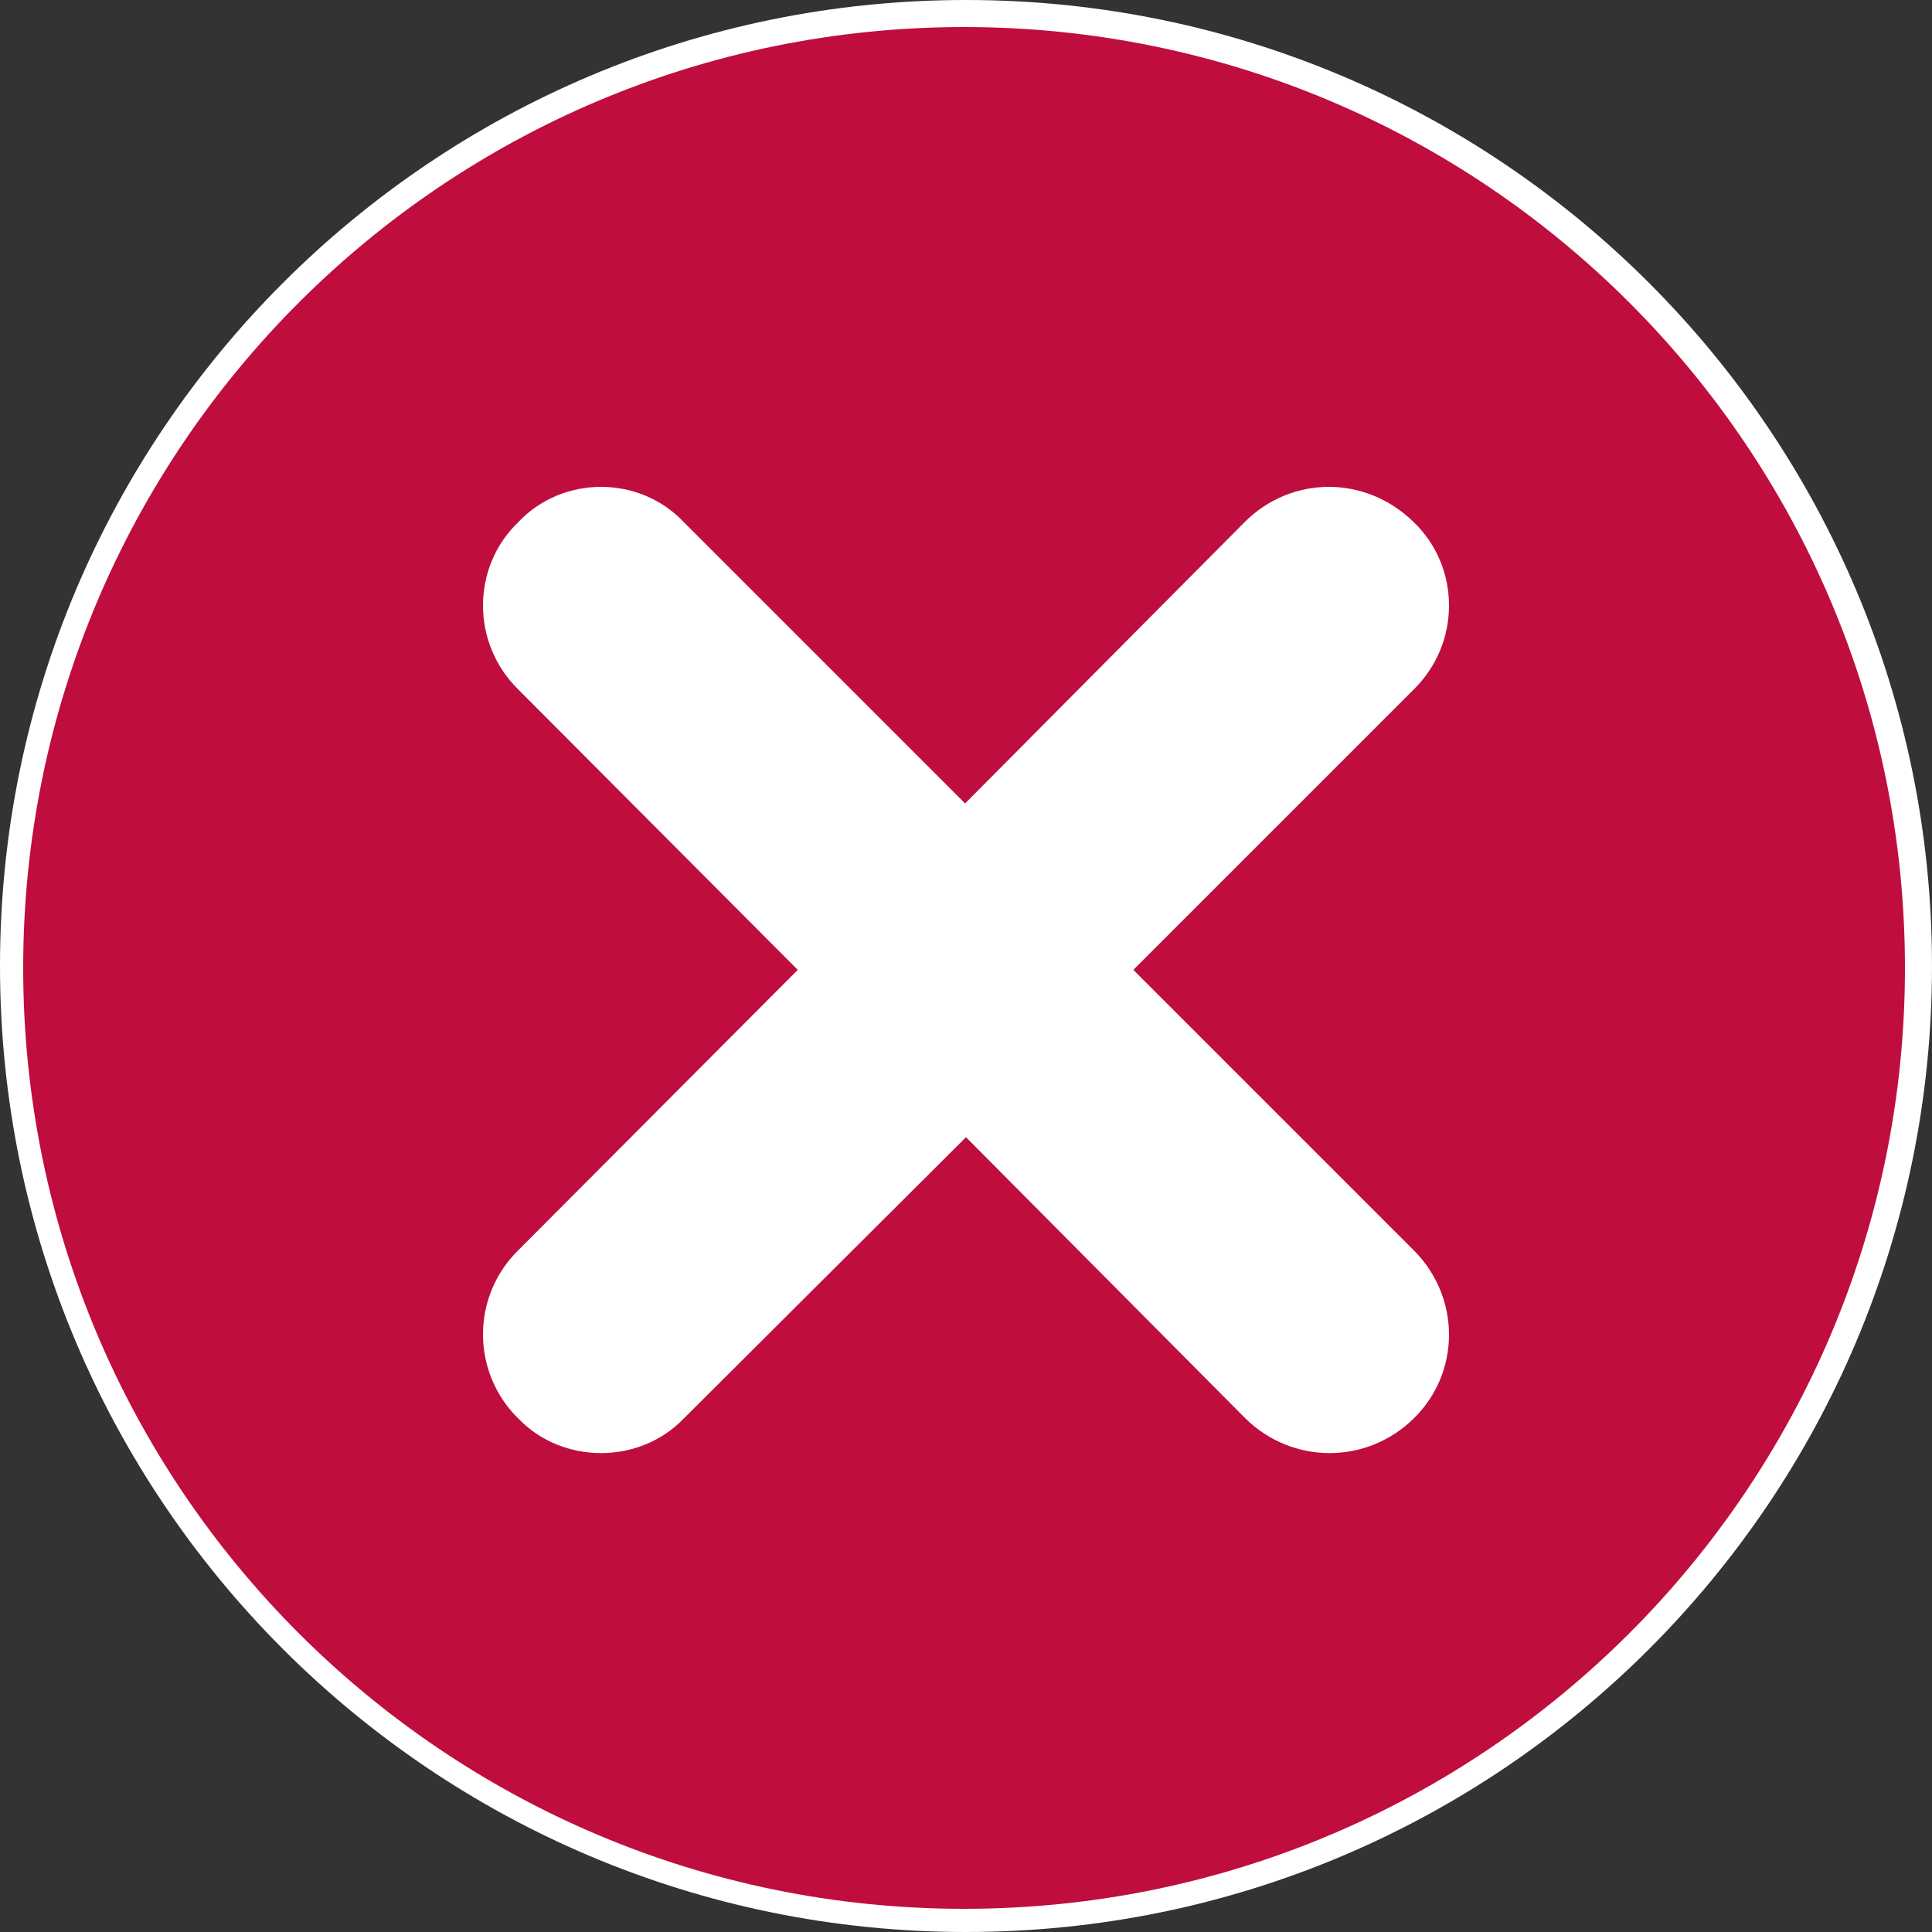
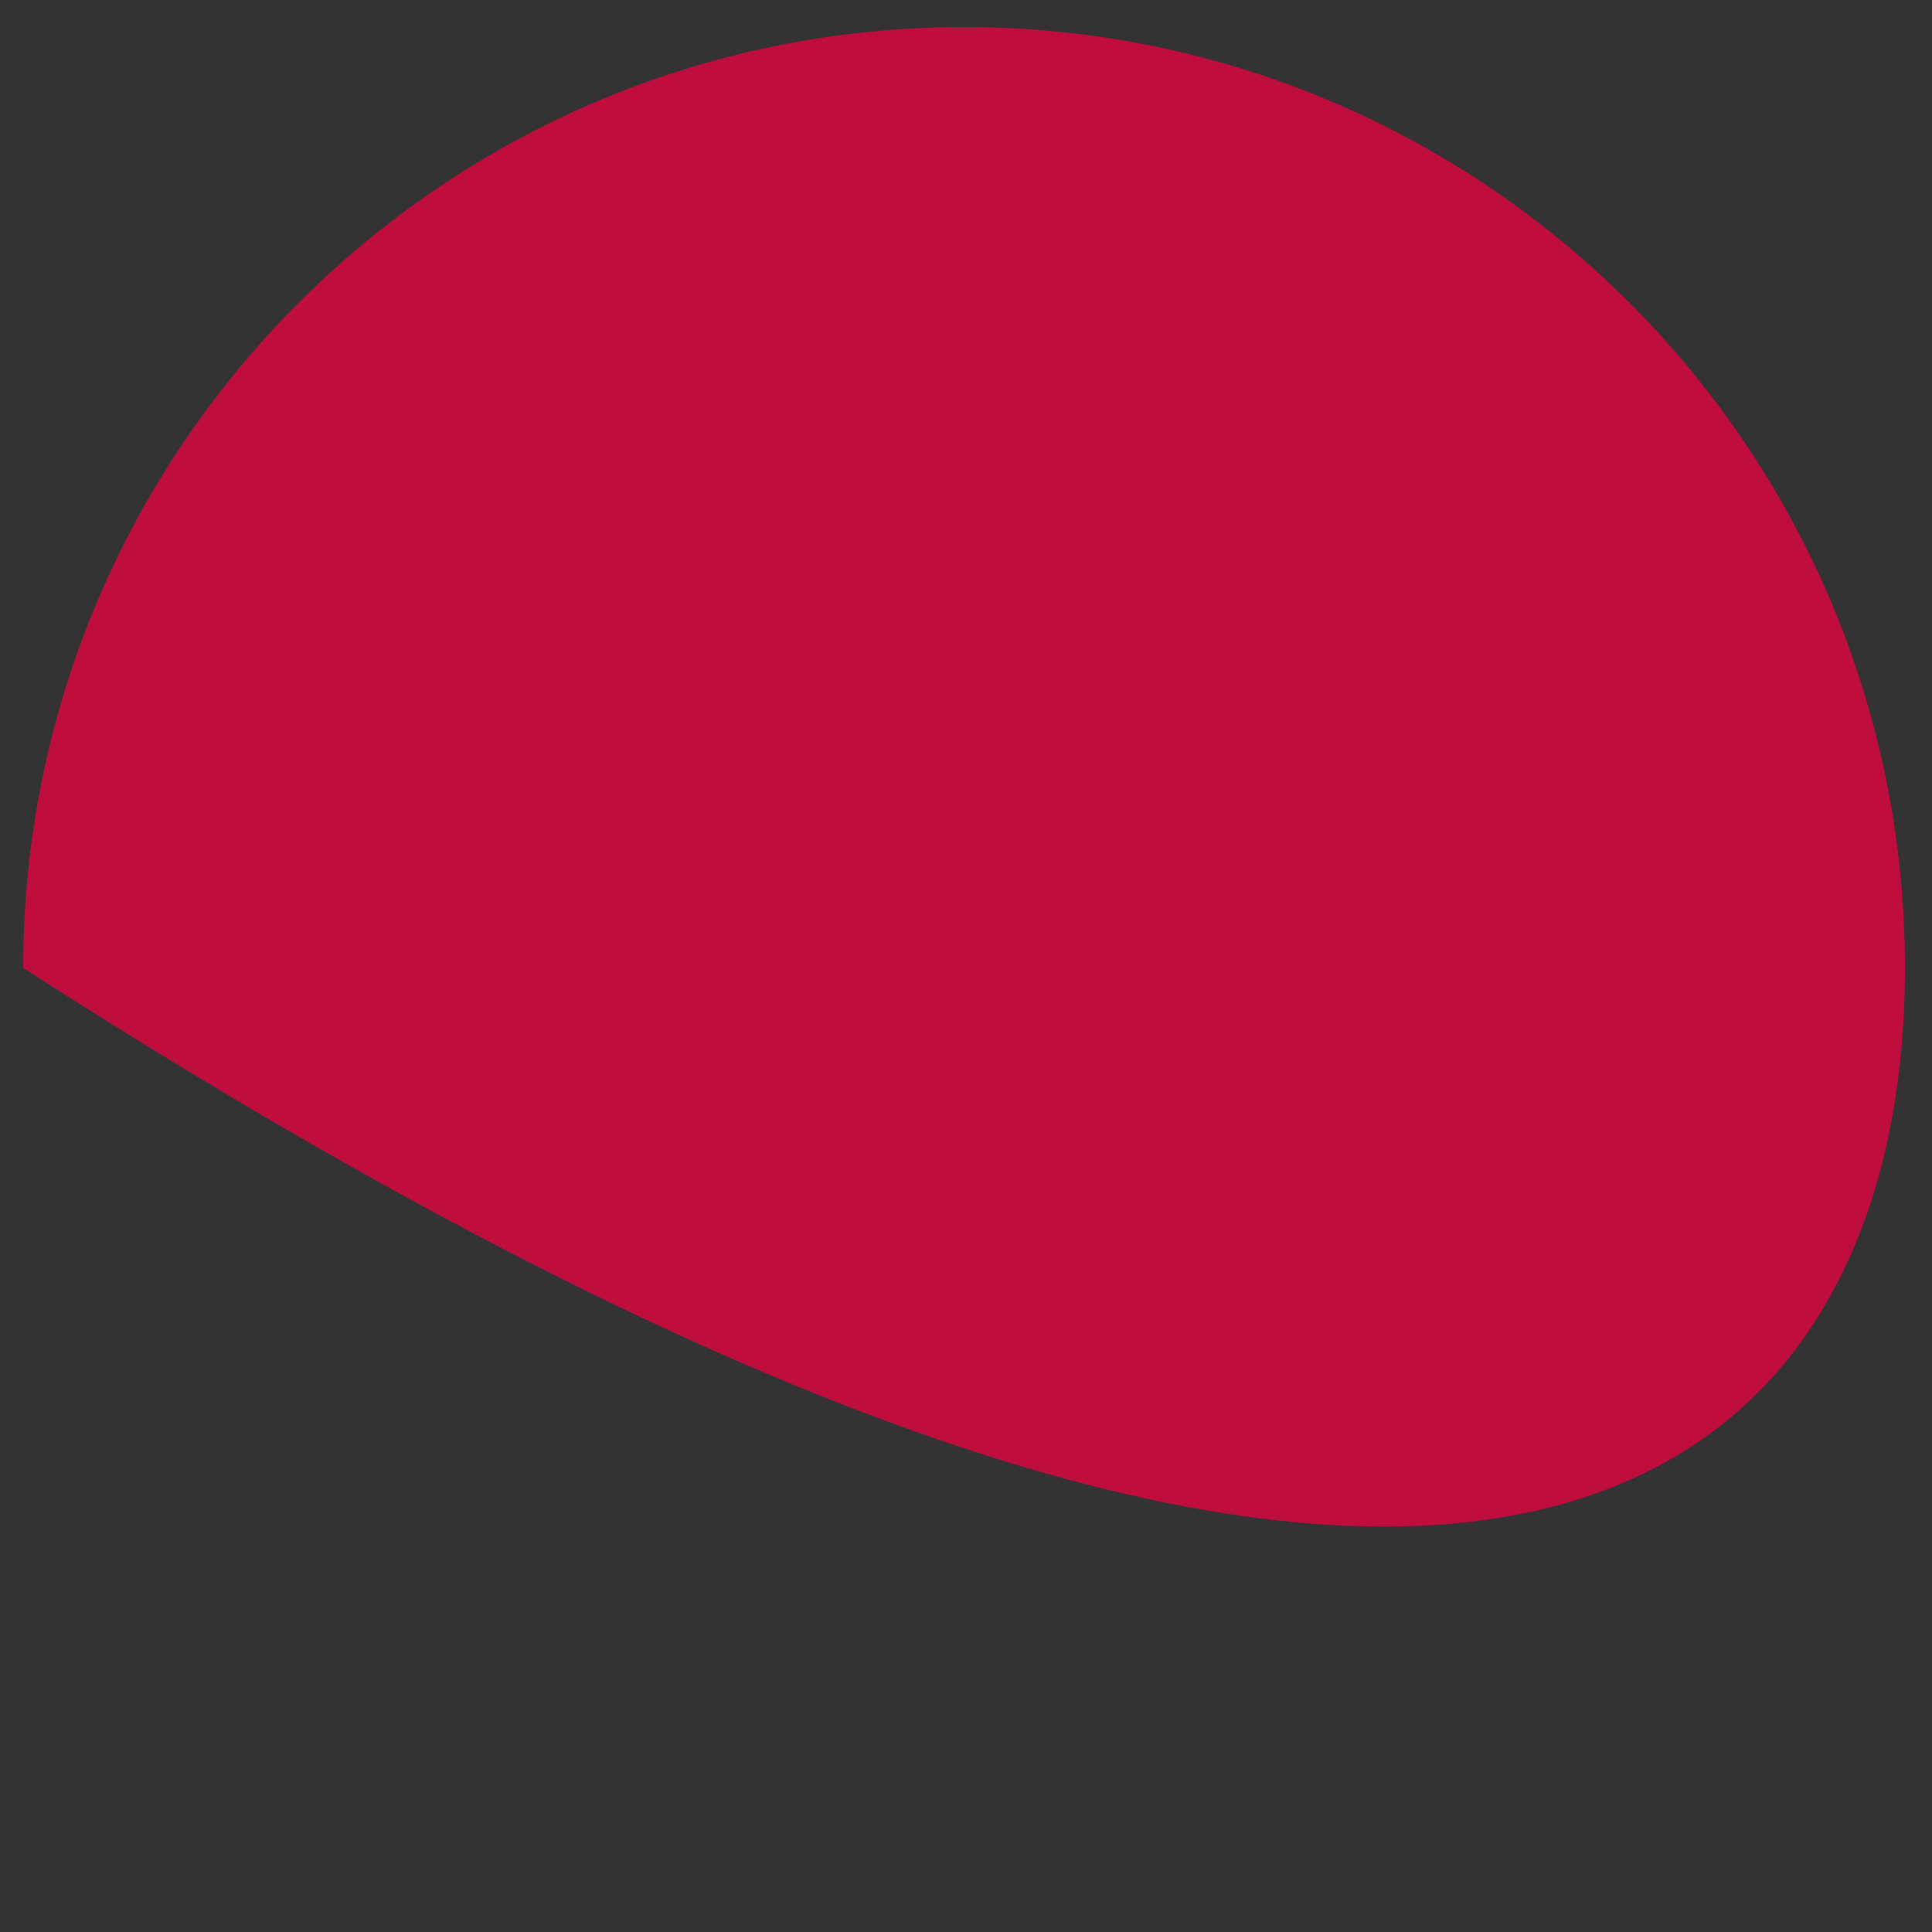
<svg xmlns="http://www.w3.org/2000/svg" width="500" height="500" viewBox="0 0 500 500">
  <rect x="0" y="0" width="500" height="500" fill="#333333" stroke="none" />
-   <path id="Oval-copy" fill="#ffffff" fill-rule="evenodd" stroke="none" d="M 500 250 C 500 111.929 388.071 0 250 0 C 111.929 0 0 111.929 0 250 C 0 388.071 111.929 500 250 500 C 388.071 500 500 388.071 500 250 Z" />
-   <path id="Path-copy" fill="#bf0d3e" fill-rule="evenodd" stroke="none" d="M 493 250.5 C 493 116.019 383.981 7 249.5 7 C 115.019 7 6 116.019 6 250.5 C 6 384.981 115.019 494 249.5 494 C 383.981 494 493 384.981 493 250.5 Z" />
-   <path id="Path-copy-3" fill="#ffffff" stroke="none" d="M 322.097 135.129 L 322.097 135.129 L 249.766 207.929 L 176.966 135.129 C 165.496 122.957 145.599 122.957 134.129 135.129 C 121.957 146.833 121.957 166.496 134.129 178.434 L 206.461 251 L 134.129 323.566 C 121.957 335.504 121.957 355.167 134.129 367.105 C 145.599 379.043 165.496 379.043 176.966 367.105 L 250 294.305 L 322.331 367.105 C 334.504 379.043 353.699 379.043 365.871 367.105 C 378.043 355.167 378.043 335.738 365.871 323.566 L 293.305 251 L 365.871 178.434 C 378.043 166.496 378.043 146.833 365.871 135.129 C 353.464 122.957 334.27 122.957 322.097 135.129 Z M 249.766 465.654" />
+   <path id="Path-copy" fill="#bf0d3e" fill-rule="evenodd" stroke="none" d="M 493 250.5 C 493 116.019 383.981 7 249.5 7 C 115.019 7 6 116.019 6 250.5 C 383.981 494 493 384.981 493 250.5 Z" />
</svg>